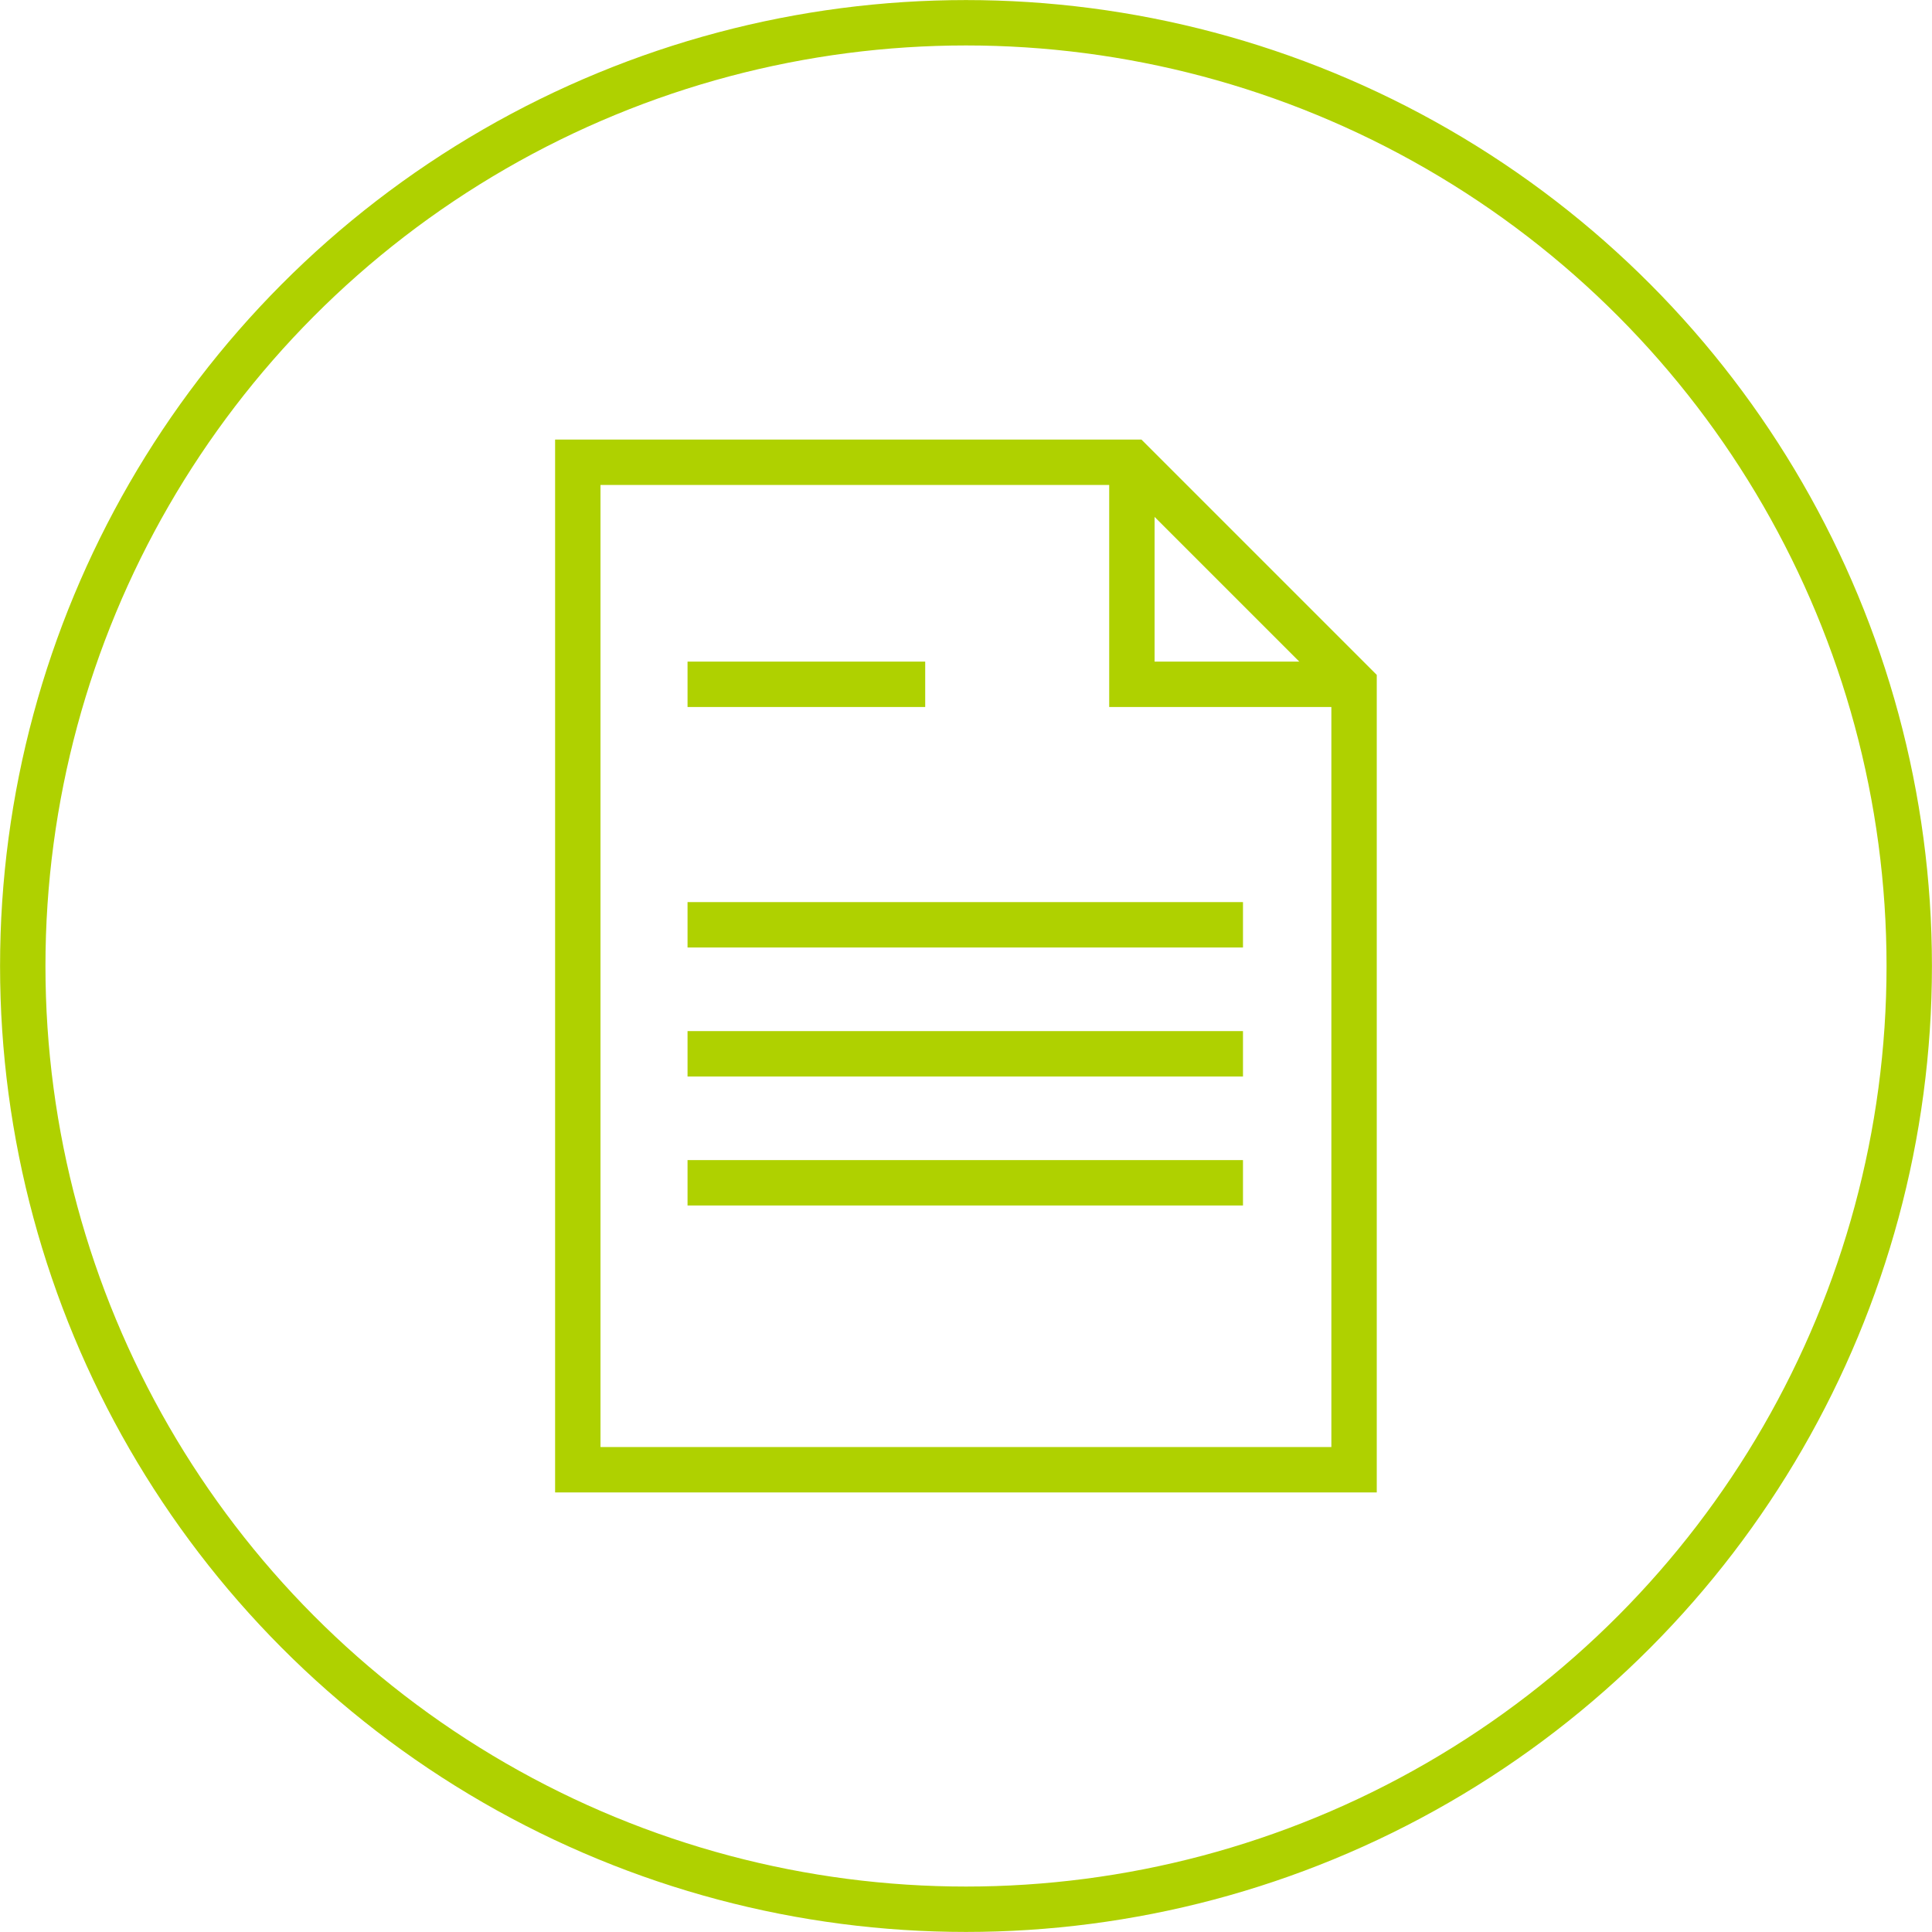
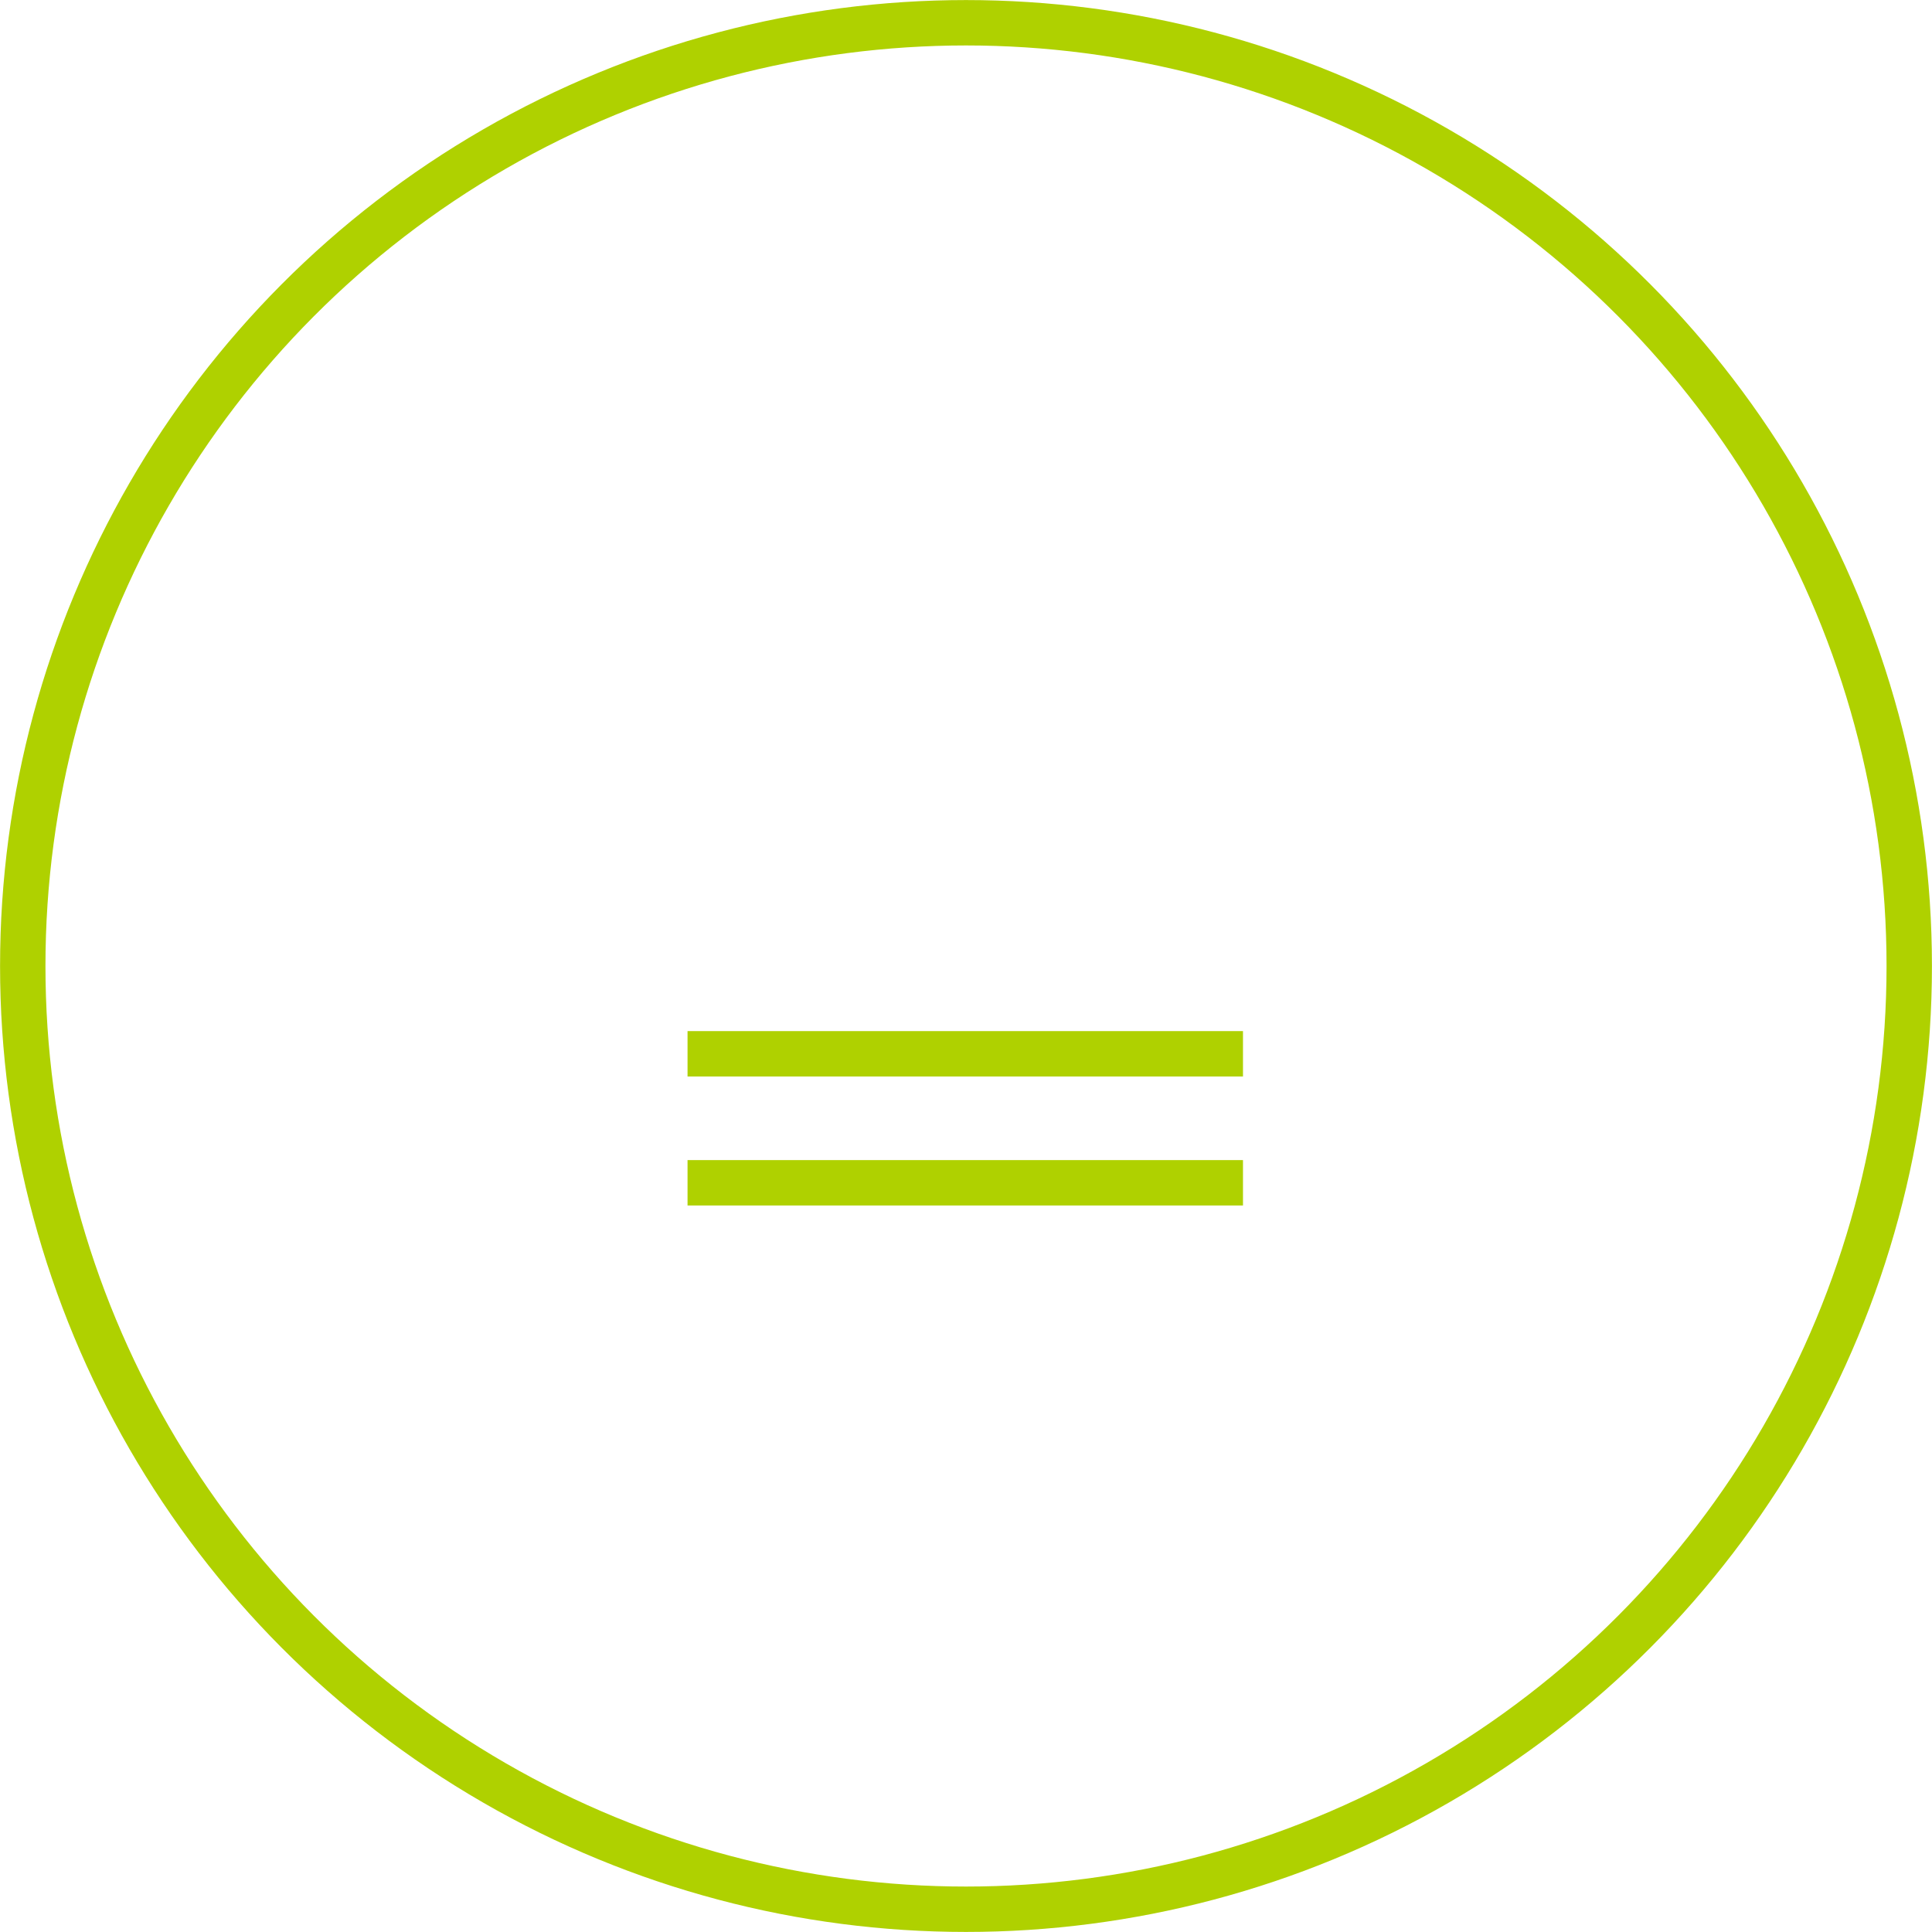
<svg xmlns="http://www.w3.org/2000/svg" version="1.1" id="Layer_1" x="0px" y="0px" viewBox="0 0 143.48 143.48" style="enable-background:new 0 0 143.48 143.48;" xml:space="preserve">
  <style type="text/css">
	.st0{fill:#E6E6E6;}
	.st1{fill:none;stroke:#AFD100;stroke-width:3.371;stroke-miterlimit:10;}
	.st2{fill:#AFD100;stroke:#AFD100;stroke-width:3.371;stroke-miterlimit:10;}
	.st3{fill:none;stroke:#1D382B;stroke-width:3.371;stroke-miterlimit:10;}
	.st4{fill:none;stroke:#FF0000;stroke-miterlimit:10;}
	.st5{fill:#FF0000;}
	.st6{fill:none;stroke:#FF0000;stroke-width:0.92;stroke-miterlimit:10;}
	.st7{fill:none;stroke:#FF0000;stroke-width:1.638;stroke-miterlimit:10;}
	.st8{fill:#007A42;}
	.st9{fill:#F0F0F0;}
	.st10{fill:#1D382B;}
	.st11{fill:#AFD100;}
	.st12{fill:none;stroke:#AFD100;stroke-width:3.371;stroke-linejoin:bevel;stroke-miterlimit:10;}
	.st13{fill:#1D382B;stroke:#1D382B;stroke-width:3.371;stroke-miterlimit:10;}
	.st14{fill:none;stroke:#1D382B;stroke-width:3.371;stroke-linejoin:bevel;stroke-miterlimit:10;}
	.st15{fill:none;stroke:#1D382B;stroke-width:3.011;stroke-miterlimit:10;}
</style>
  <g>
    <g>
      <circle class="st1" cx="71.74" cy="71.74" r="70.05" />
    </g>
    <g>
      <g>
-         <polyline class="st1" points="84.06,34.33 84.06,50.82 100.56,50.82    " />
-         <polygon class="st1" points="84.07,34.33 42.91,34.33 42.91,109.15 100.56,109.15 100.56,50.82    " />
-       </g>
-       <line class="st1" x1="51.06" y1="50.82" x2="68.71" y2="50.82" />
-       <line class="st1" x1="51.06" y1="68.68" x2="92.31" y2="68.68" />
+         </g>
      <line class="st1" x1="51.06" y1="78.26" x2="92.31" y2="78.26" />
      <line class="st1" x1="51.06" y1="87.84" x2="92.31" y2="87.84" />
    </g>
  </g>
</svg>